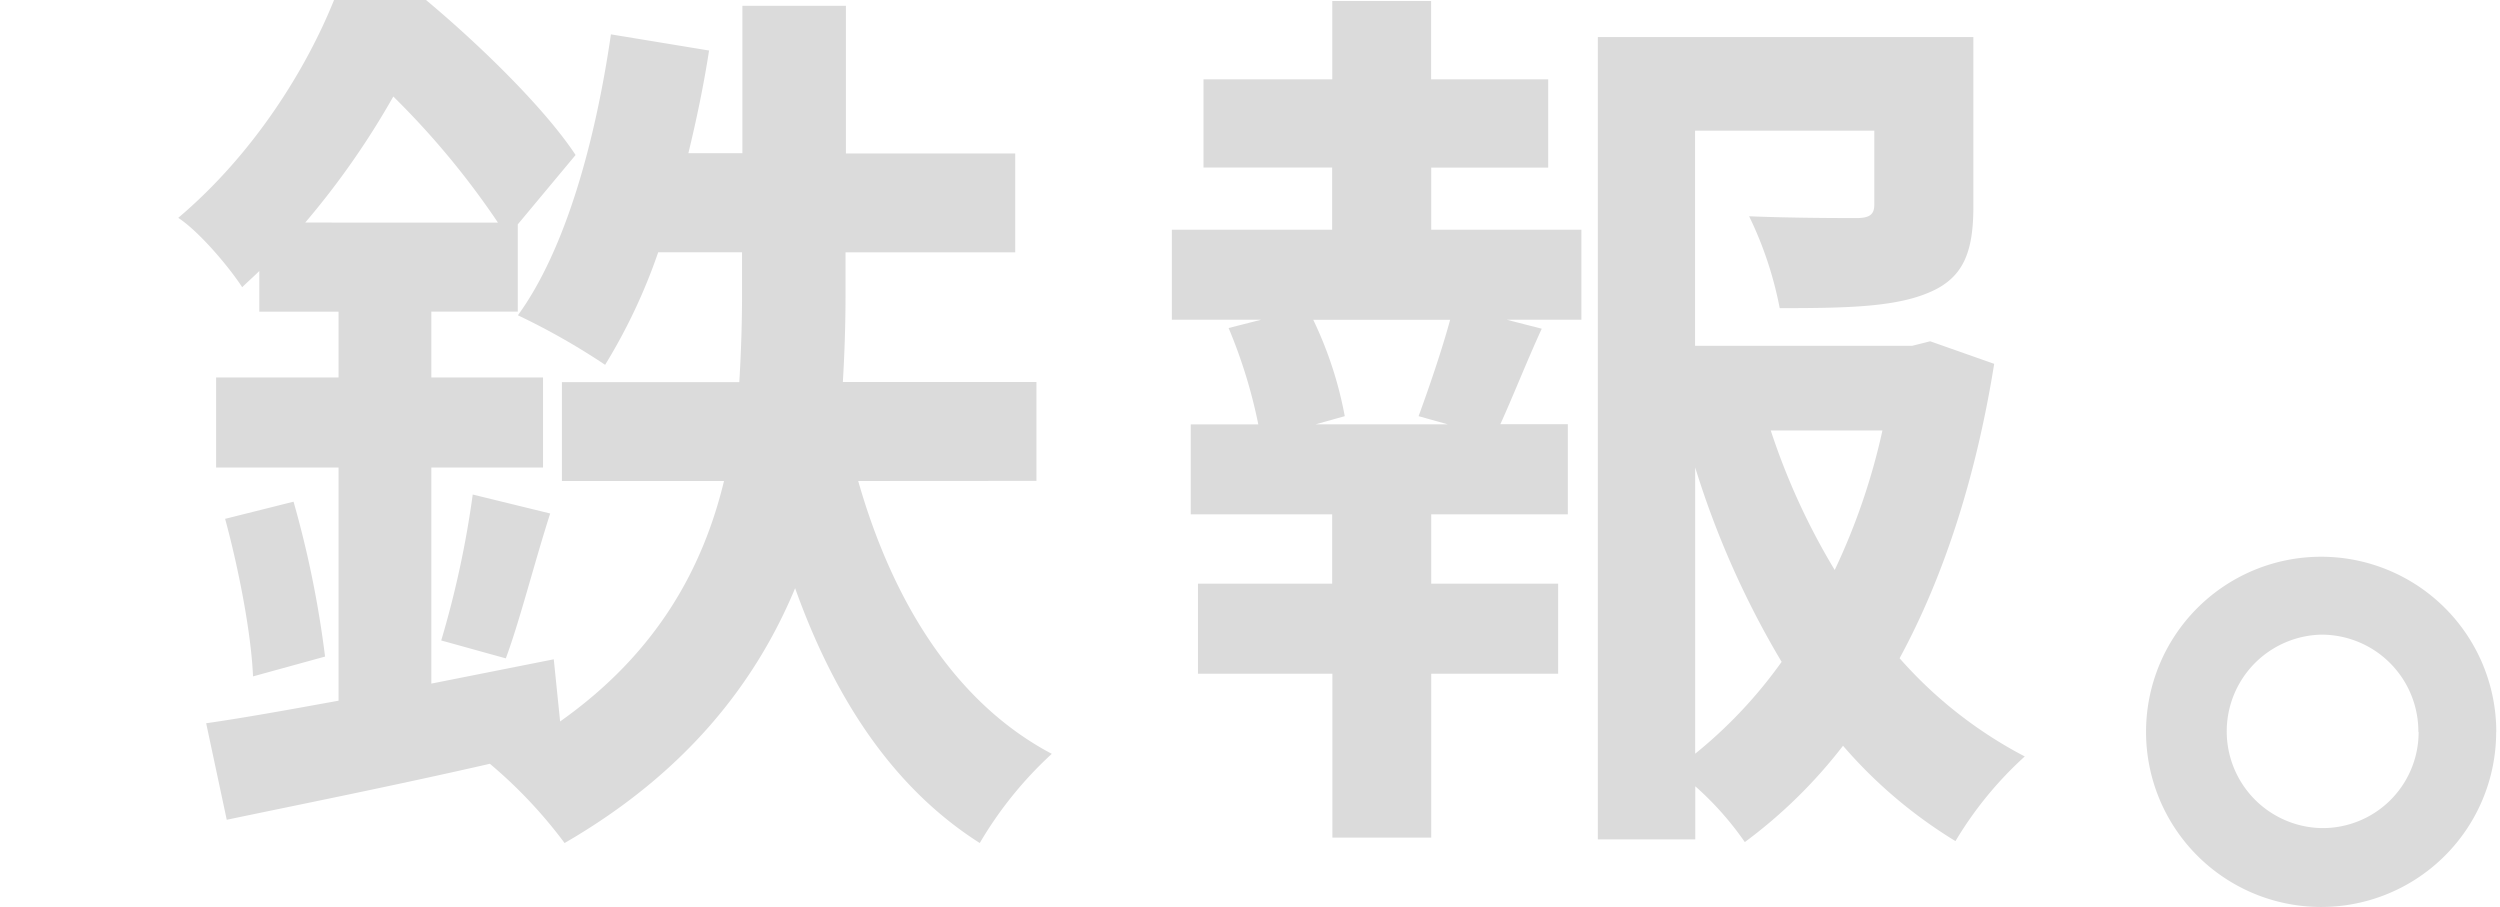
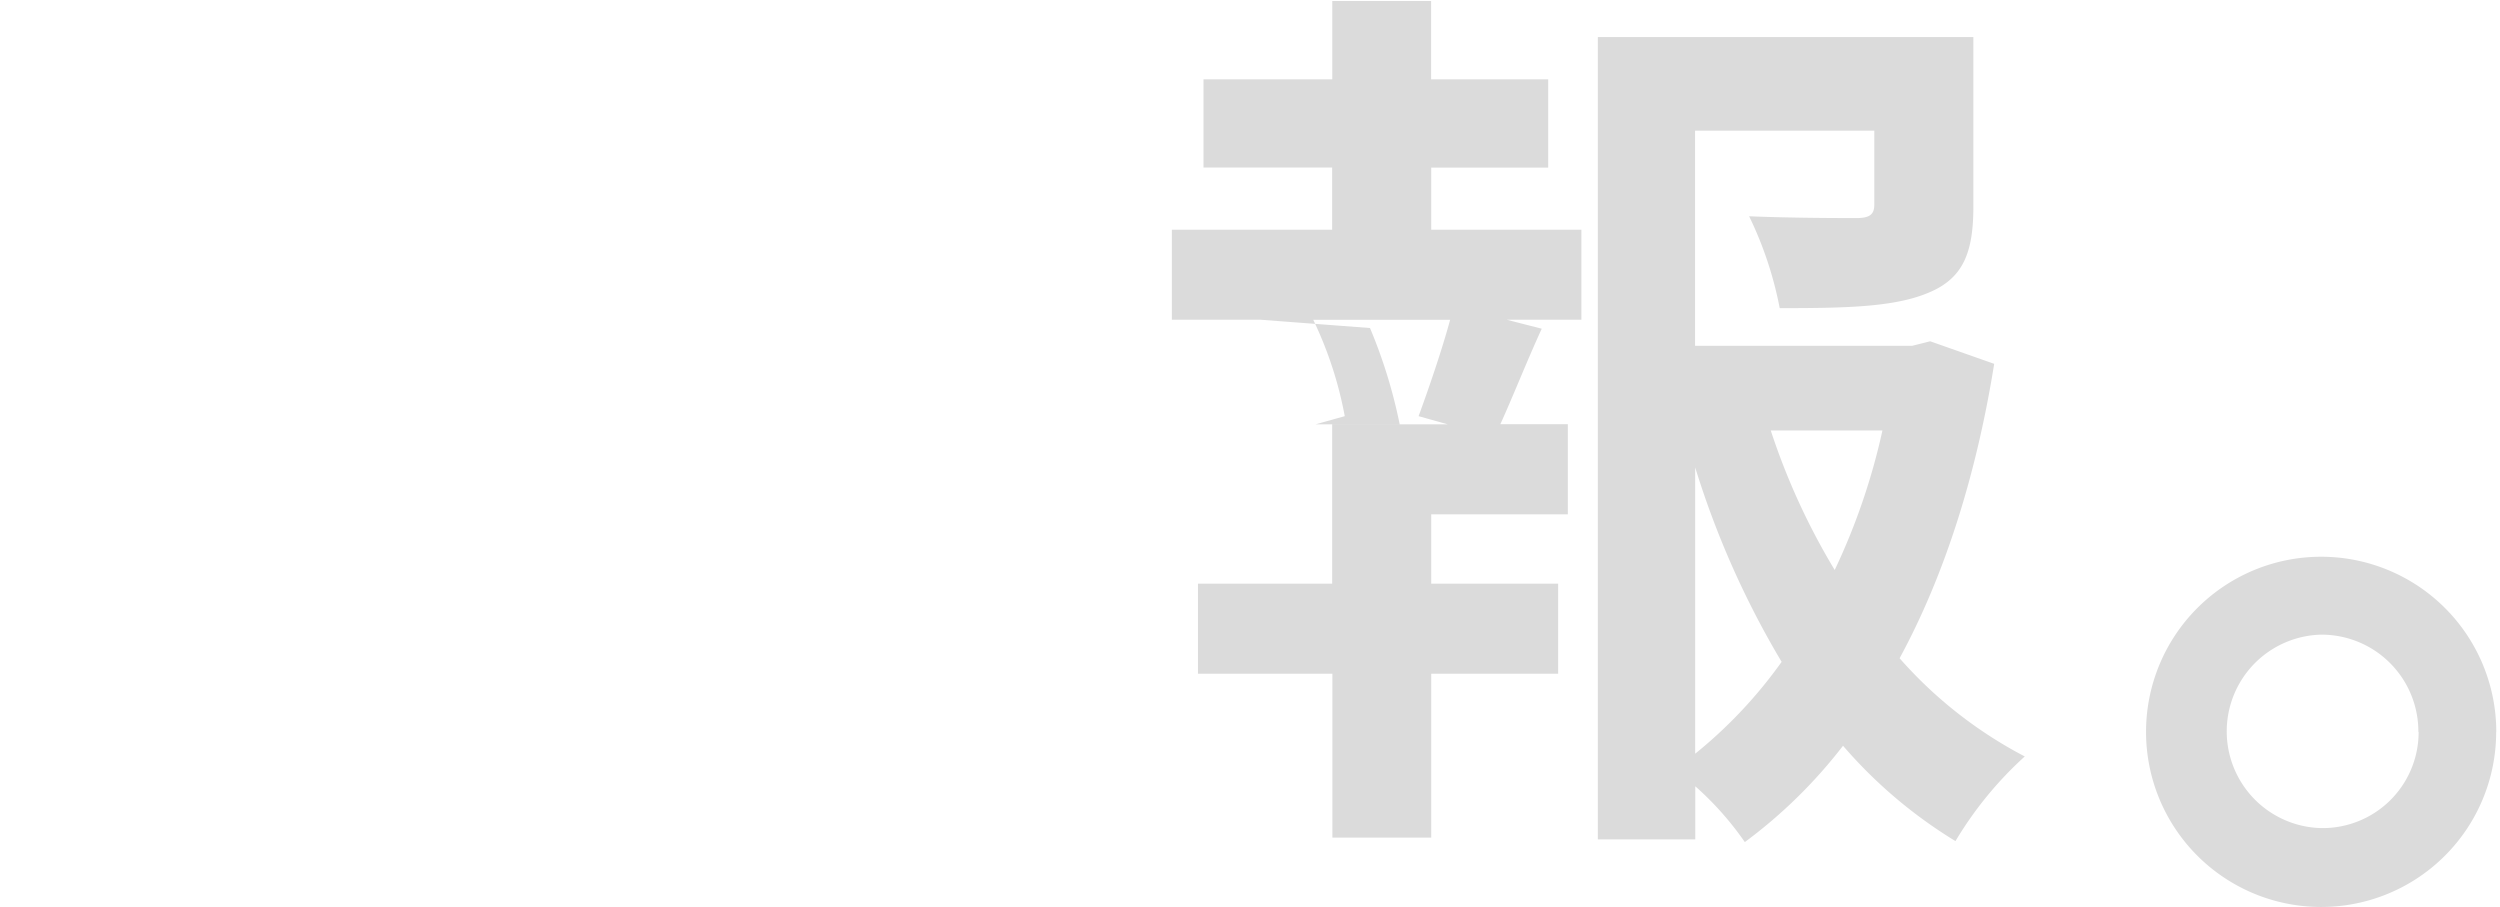
<svg xmlns="http://www.w3.org/2000/svg" viewBox="0 0 430 156" width="430" height="156">
  <defs>
    <style>.cls-1{fill:none;}.cls-2{fill:#dbdbdb;}</style>
  </defs>
  <g id="Layer_2" data-name="Layer 2">
    <g id="Layer_1-2" data-name="Layer 1">
      <rect class="cls-1" width="430" height="156" />
-       <path id="Path_192" data-name="Path 192" class="cls-2" d="M147.61,82.73c5.88,20.6,16.57,38.1,33.3,46.93A66.39,66.39,0,0,0,168.52,145c-14.87-9.45-24.94-24.78-31.76-43.83C130,117.43,118,132.92,97.11,145a80.94,80.94,0,0,0-12.85-13.63C68,135.09,51.73,138.34,39,141L35.46,124.4c6.5-.93,14.25-2.33,22.77-3.88V80.41H37.17V64.92H58.23V53.61H44.6v-7c-.93.93-2,1.86-2.94,2.79-2.32-3.56-7.43-9.6-11-11.93,13-11,22-25.56,26.8-37.48h15.8C82.4,7.61,93.7,18.6,99,26.66L89.06,38.59v15H74.19V64.92H93.4V80.41H74.19v37.17l21.06-4.18,1.09,10.69c16.88-11.93,24.63-26.64,28.19-41.36H96.65v-17h30.51c.31-5.11.47-10.22.47-15V43.39H113.21a97.56,97.56,0,0,1-9.13,19.36,118.3,118.3,0,0,0-15-8.52c8.21-11.3,13.32-29.89,16-48.32l16.88,2.78c-.93,6-2.17,11.93-3.56,17.66h9.29V1h17.81v25.4h29.12v17H145.43v7.44q0,7.2-.46,14.87h33.3v17ZM50.49,86.29a176.69,176.69,0,0,1,5.42,26.64l-12.39,3.41c-.31-7.43-2.48-18.58-4.8-27.1Zm35.16-48a140.39,140.39,0,0,0-18-21.69A138.82,138.82,0,0,1,52.5,38.28Zm-9.76,71.87a167,167,0,0,0,5.42-25.1l13.32,3.26C91.85,97,89.37,106.89,87,113.24Z" />
-       <path id="Path_193" data-name="Path 193" class="cls-2" d="M246.17,39.52H272V55H259.18l6,1.54c-2.63,5.74-5,11.78-7.12,16.42h11.61V88.46H246.17v11.93H268v15.49H246.17v28.19h-17V115.88H206.05V100.39h23.08V88.46H204.81V73h11.62a87.59,87.59,0,0,0-5.11-16.58L216.9,55H201.56V39.51h27.57V28.82H207V13.65h22.15V.17h17V13.65h20.14V28.83H246.17ZM244,71.58c1.7-4.65,4-11.31,5.42-16.57H225.88a66.21,66.21,0,0,1,5.42,16.57l-5,1.4H249Zm99-9c-3,18.74-8.37,36.09-16.27,50.64a74.69,74.69,0,0,0,21.53,16.89,63.75,63.75,0,0,0-11.92,14.56A81.46,81.46,0,0,1,317,128.27a85.54,85.54,0,0,1-16.89,16.57,53.27,53.27,0,0,0-8.52-9.6v9.14H274.83V6.37h64.59V35.49c0,7.9-1.7,12.39-7.75,14.87C325.78,52.84,317.42,53,306.11,53a63.27,63.27,0,0,0-5.26-15.8c7.59.31,16.11.31,18.43.31s3.1-.62,3.1-2.32V22.48H291.55v37h37.34l3.1-.78Zm-51.43,67.06a79.87,79.87,0,0,0,14.87-15.8,153.83,153.83,0,0,1-14.87-33.45Zm13-55.6a116.89,116.89,0,0,0,11,24,112,112,0,0,0,8.21-24Z" />
+       <path id="Path_193" data-name="Path 193" class="cls-2" d="M246.17,39.52H272V55H259.18l6,1.54c-2.63,5.74-5,11.78-7.12,16.42h11.61V88.46H246.17v11.93H268v15.49H246.17v28.19h-17V115.88H206.05V100.39h23.08V88.46V73h11.62a87.59,87.59,0,0,0-5.11-16.58L216.9,55H201.56V39.51h27.57V28.82H207V13.65h22.15V.17h17V13.65h20.14V28.83H246.17ZM244,71.58c1.7-4.65,4-11.31,5.42-16.57H225.88a66.21,66.21,0,0,1,5.42,16.57l-5,1.4H249Zm99-9c-3,18.74-8.37,36.09-16.27,50.64a74.69,74.69,0,0,0,21.53,16.89,63.75,63.75,0,0,0-11.92,14.56A81.46,81.46,0,0,1,317,128.27a85.54,85.54,0,0,1-16.89,16.57,53.27,53.27,0,0,0-8.52-9.6v9.14H274.83V6.37h64.59V35.49c0,7.9-1.7,12.39-7.75,14.87C325.78,52.84,317.42,53,306.11,53a63.27,63.27,0,0,0-5.26-15.8c7.59.31,16.11.31,18.43.31s3.1-.62,3.1-2.32V22.48H291.55v37h37.34l3.1-.78Zm-51.43,67.06a79.87,79.87,0,0,0,14.87-15.8,153.83,153.83,0,0,1-14.87-33.45Zm13-55.6a116.89,116.89,0,0,0,11,24,112,112,0,0,0,8.21-24Z" />
      <path id="Path_194" data-name="Path 194" class="cls-2" d="M429.34,125.89A30.1,30.1,0,0,1,399.25,156h0a30.12,30.12,0,1,1,30.11-30.14Zm-13.38,0a16.66,16.66,0,0,0-16.59-16.73h-.14a16.64,16.64,0,0,0,0,33.27A16.5,16.5,0,0,0,416,126.16v-.27Z" />
    </g>
  </g>
</svg>